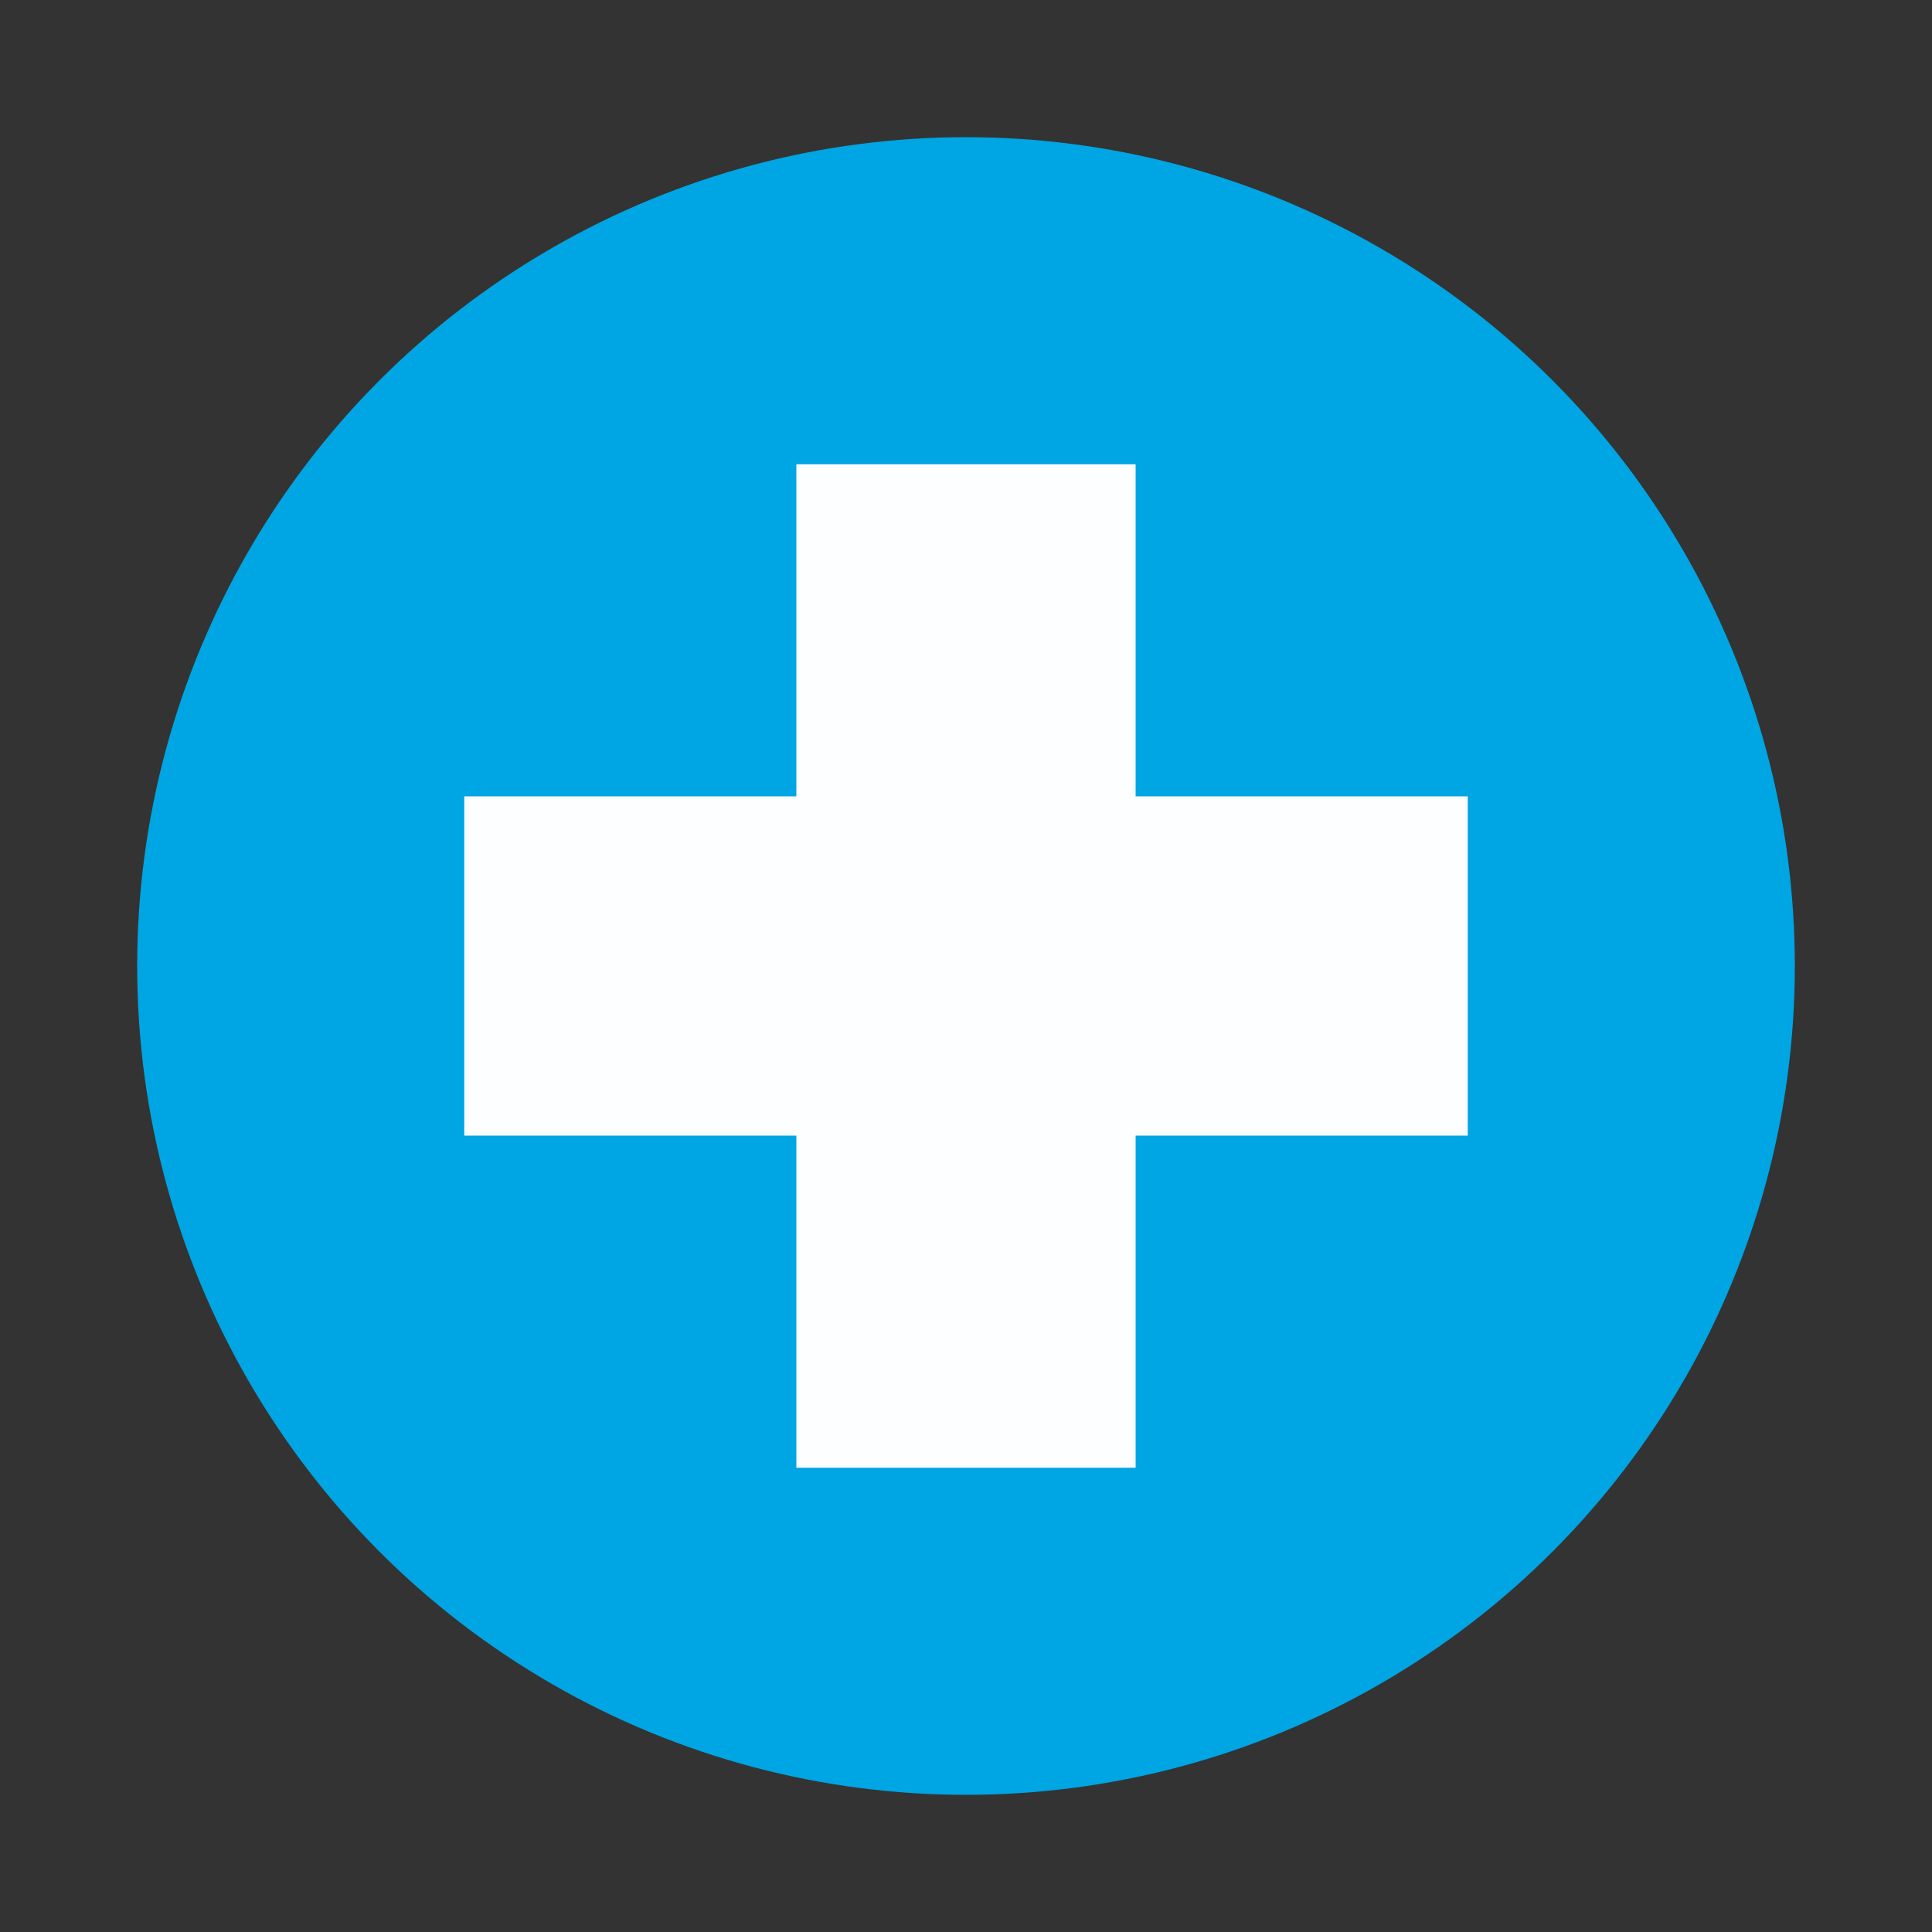
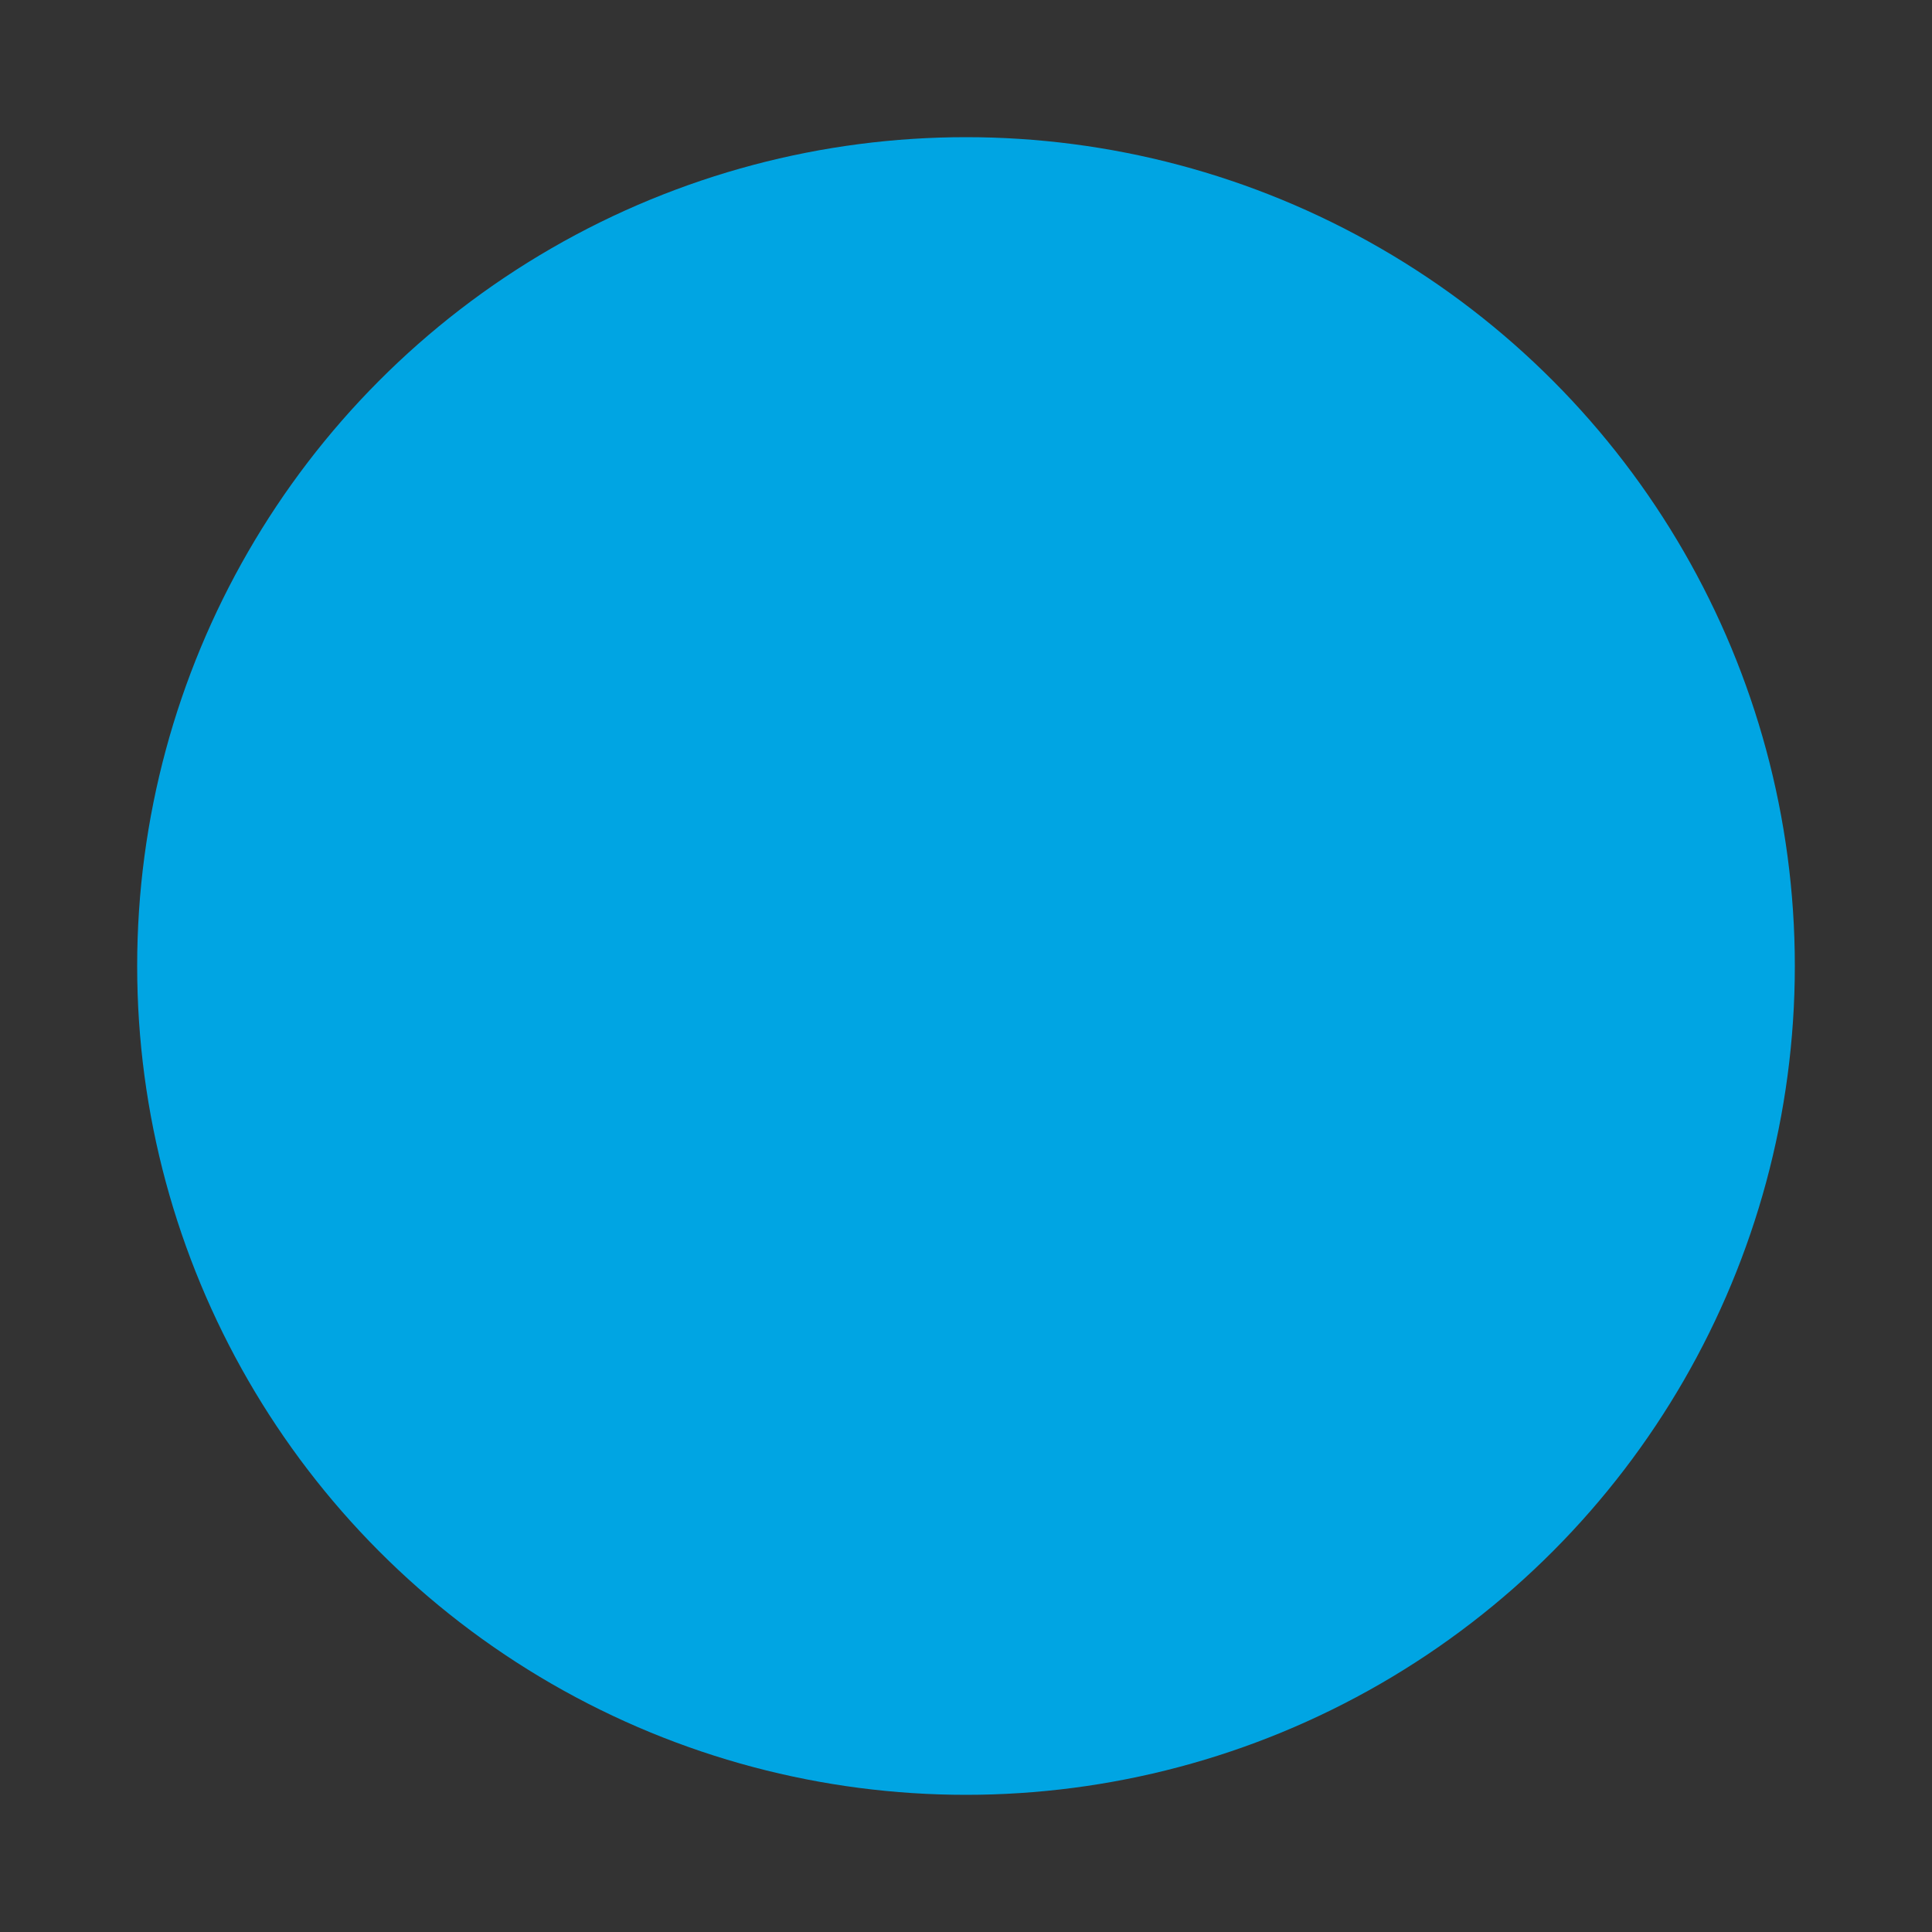
<svg xmlns="http://www.w3.org/2000/svg" id="Capa_1" data-name="Capa 1" viewBox="0 0 100 100">
  <rect x="0" y="0" width="100" height="100" fill="#333333" stroke="none" />
  <defs>
    <style>
      .cls-1 {
        fill: #00a7e5;
      }

      .cls-1, .cls-2 {
        opacity: .99;
        stroke-width: 0px;
      }

      .cls-2 {
        fill: #fff;
        fill-rule: evenodd;
      }
    </style>
  </defs>
  <circle class="cls-1" cx="50" cy="50" r="42.9" />
-   <polygon class="cls-2" points="24.03 58.78 24.03 41.22 41.22 41.22 41.22 24.03 58.78 24.03 58.78 41.22 75.97 41.22 75.97 58.78 58.78 58.78 58.78 75.97 41.22 75.97 41.22 58.78 24.03 58.78 24.03 58.78" />
</svg>